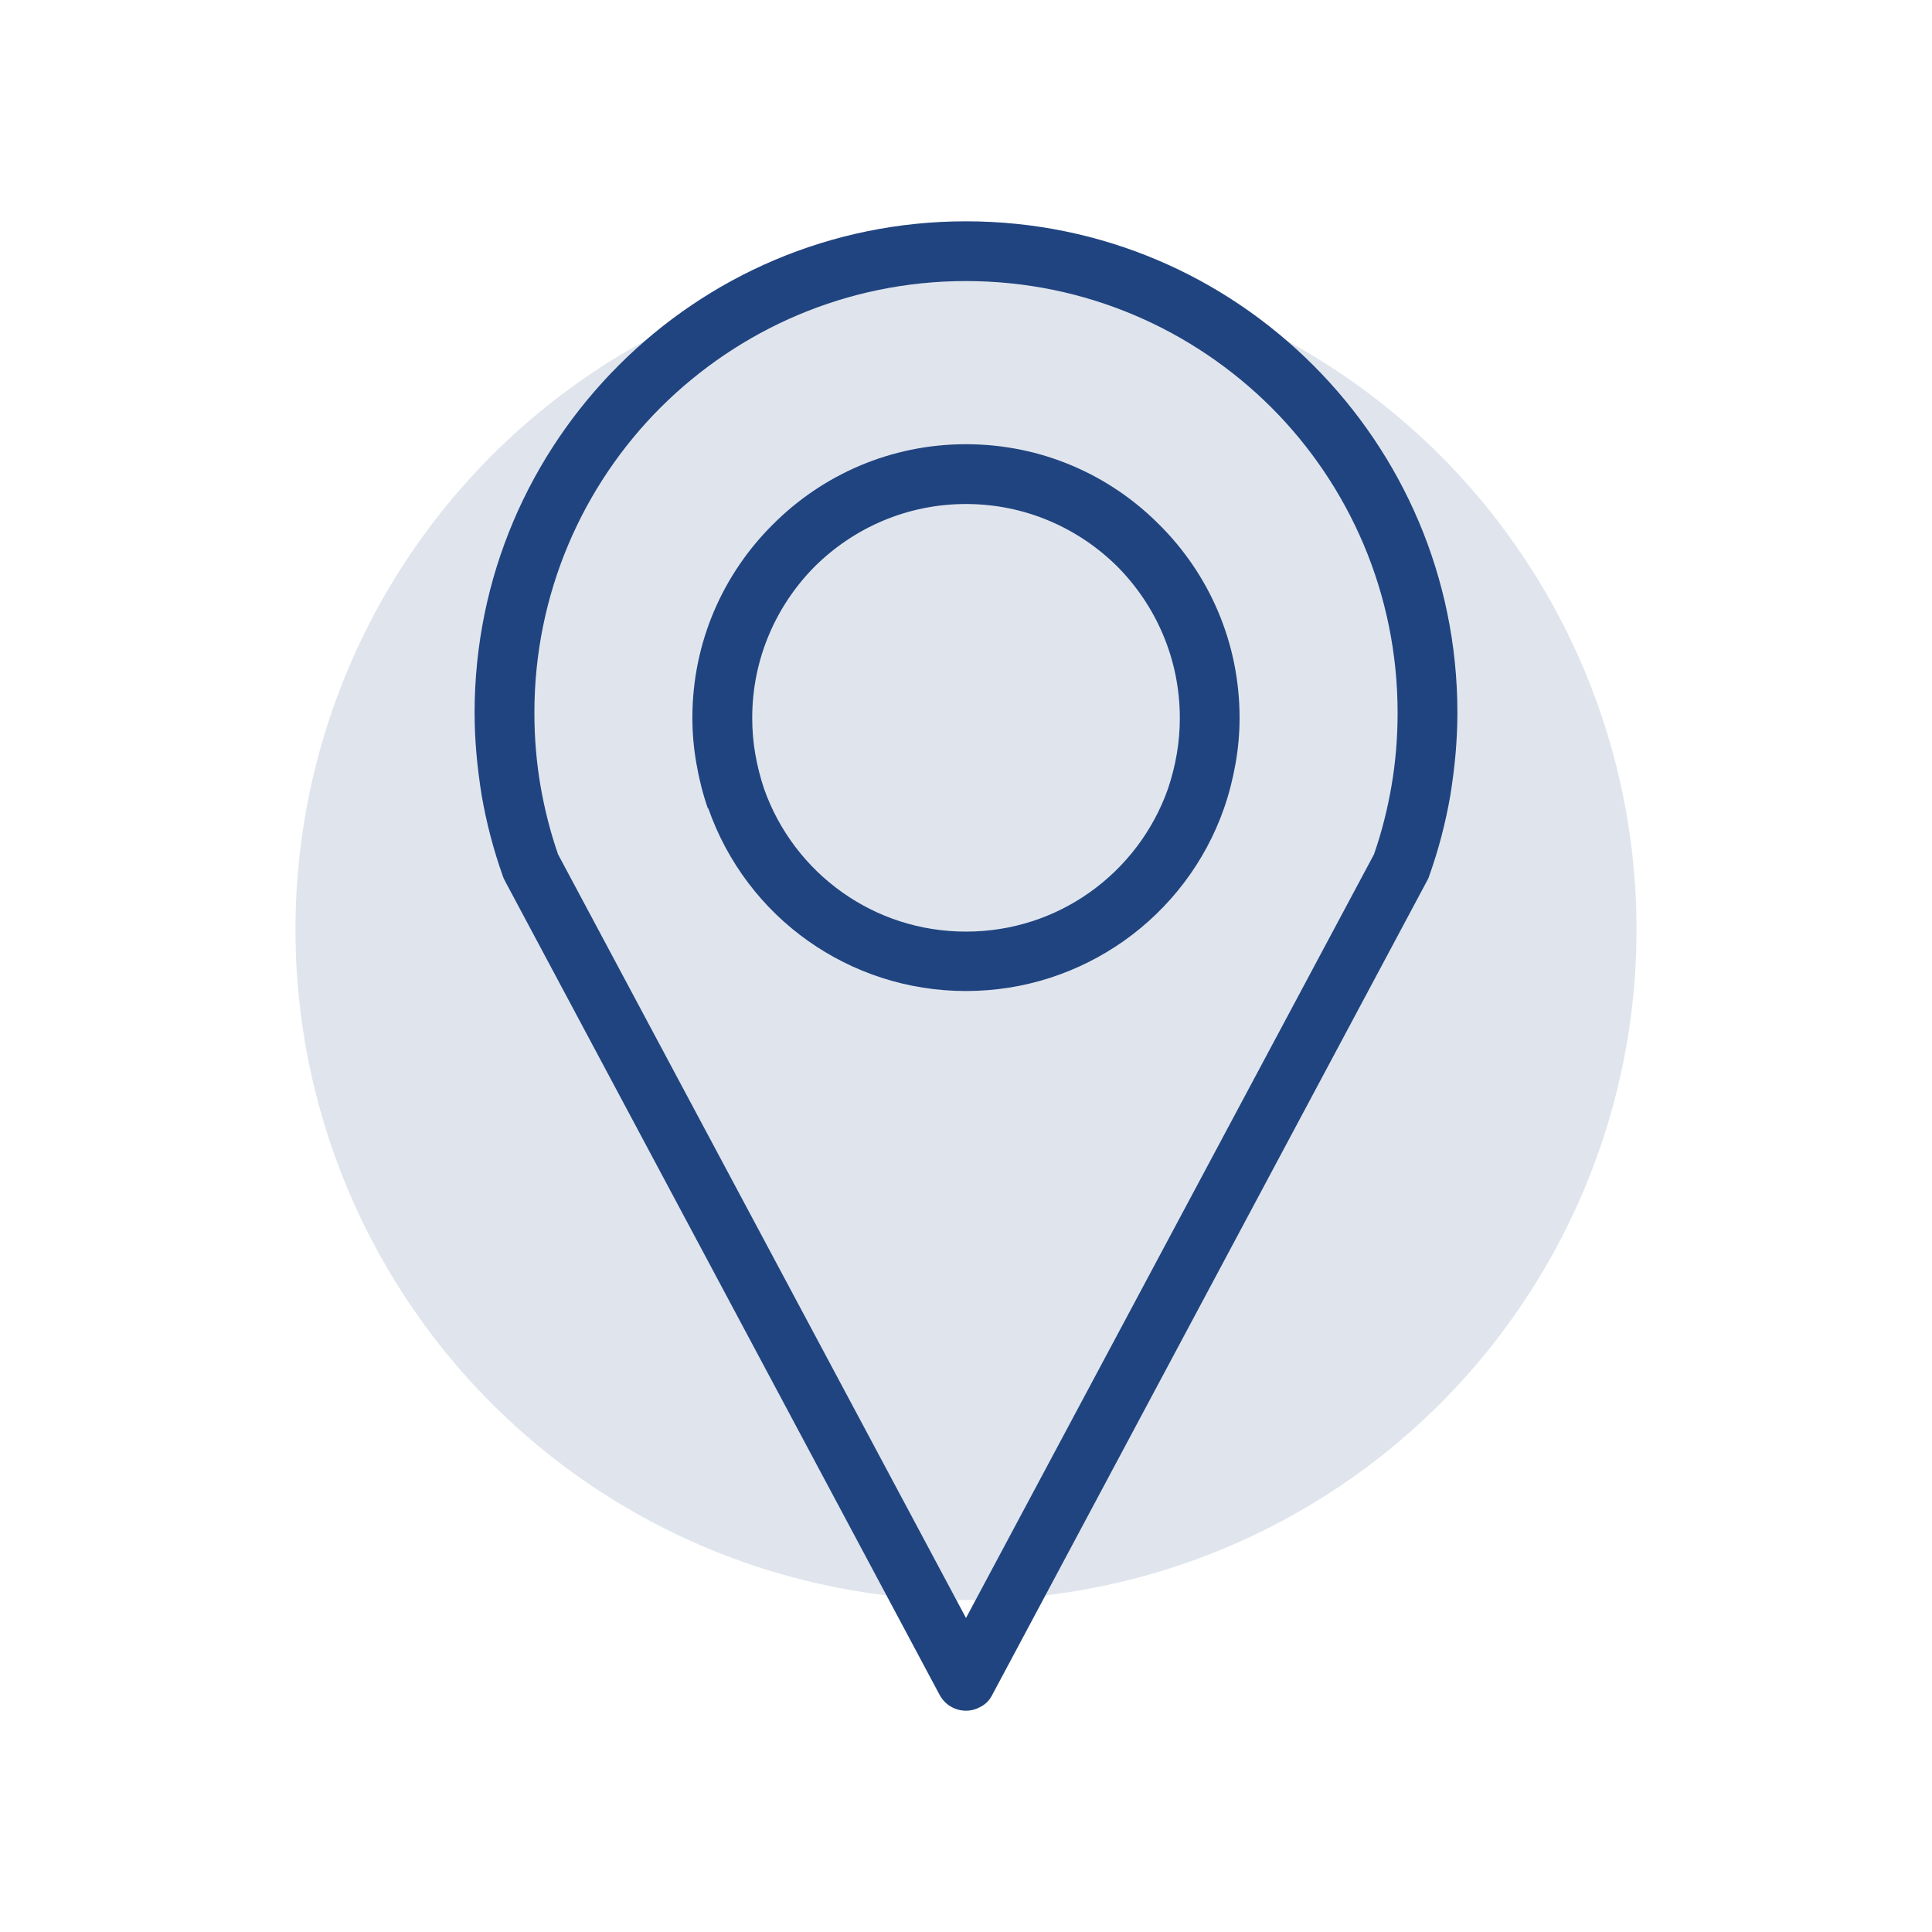
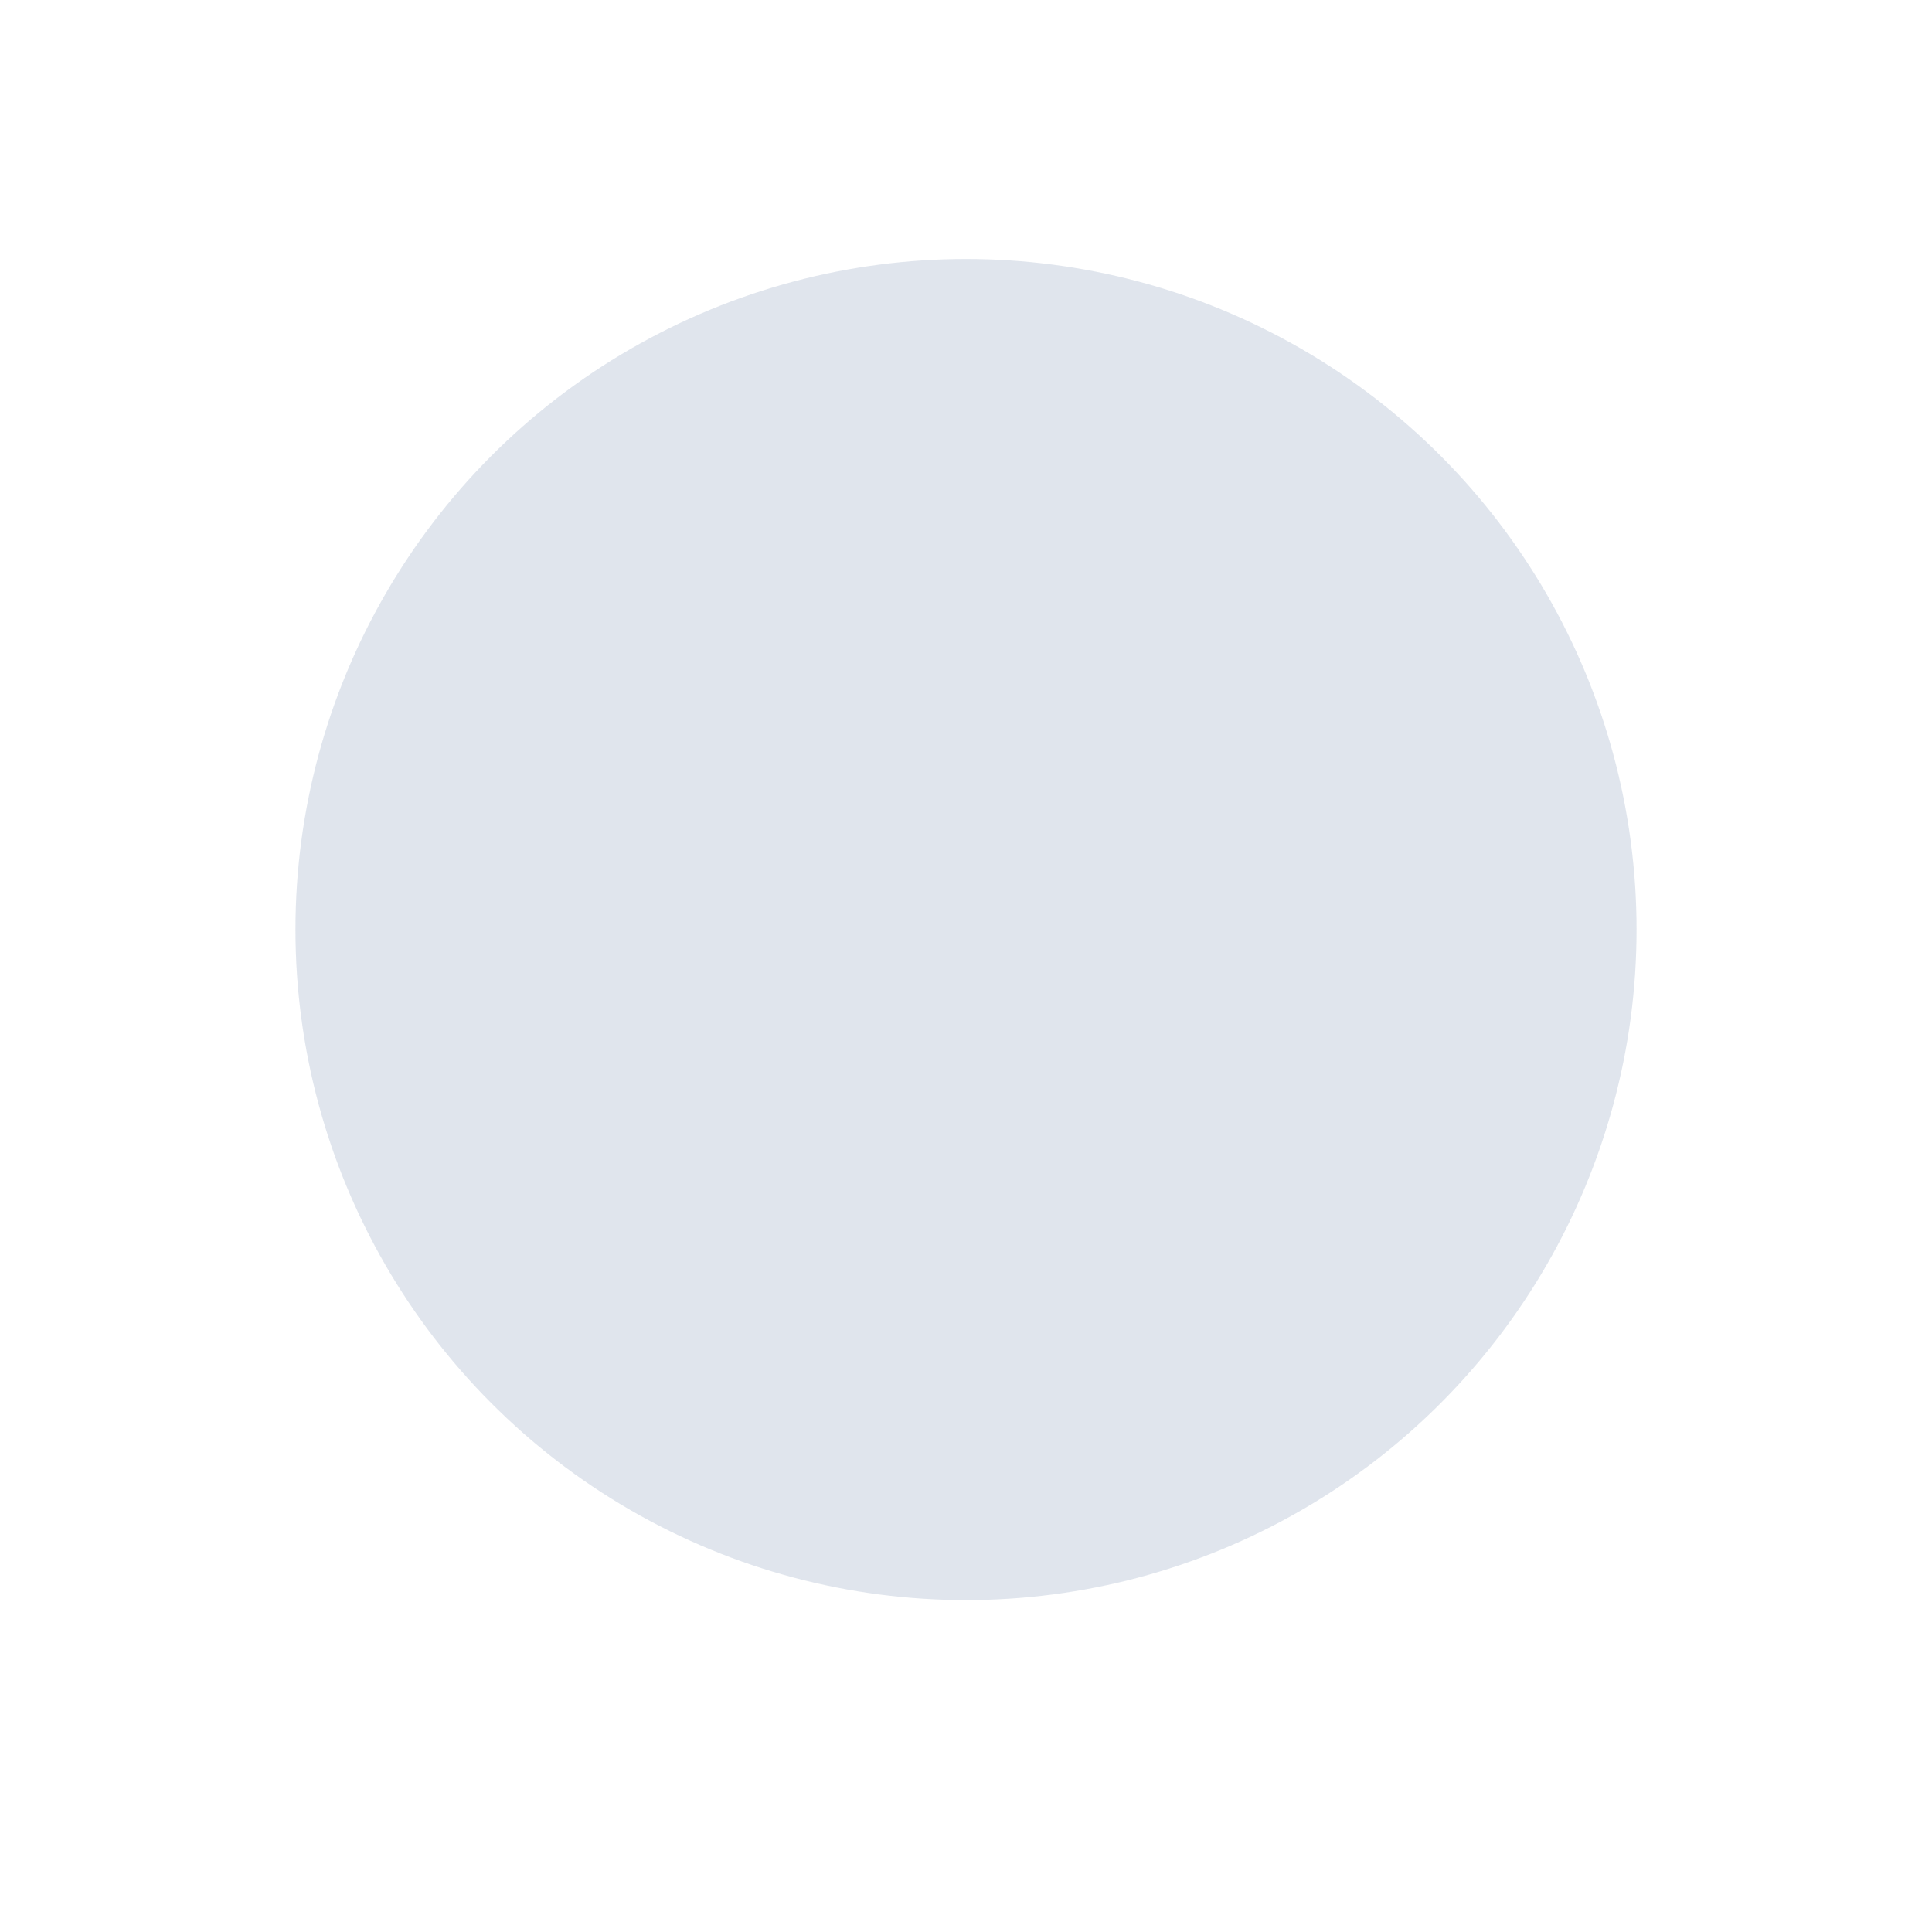
<svg xmlns="http://www.w3.org/2000/svg" width="100%" height="100%" viewBox="0 0 400 400" version="1.1" xml:space="preserve" style="fill-rule:evenodd;clip-rule:evenodd;stroke-linejoin:round;stroke-miterlimit:2;">
  <circle cx="200" cy="192.45" r="138.83" style="fill:#214380;fill-opacity:0.14;" />
-   <path d="M295.59,182.11l-90.13,168.75c-0.56,1.12 -1.4,2.03 -2.59,2.59c-2.94,1.61 -6.71,0.49 -8.32,-2.52l-89.92,-168.39c-0.21,-0.42 -0.42,-0.77 -0.56,-1.26c-1.89,-5.31 -3.36,-10.91 -4.34,-16.57c-0.91,-5.66 -1.47,-11.33 -1.47,-17.14c-0,-28.11 11.4,-53.5 29.86,-71.96c18.39,-18.39 43.77,-29.79 71.88,-29.79c28.11,0 53.49,11.4 71.88,29.79c18.46,18.46 29.86,43.85 29.86,71.96c0,5.81 -0.56,11.47 -1.47,17.14c-0.98,5.66 -2.45,11.26 -4.34,16.57c-0.06,0.27 -0.2,0.55 -0.34,0.83Zm-95.59,152.88l84.47,-158.11c1.61,-4.62 2.8,-9.37 3.63,-14.2c0.84,-4.9 1.26,-9.93 1.26,-15.11c0,-24.68 -10,-47.06 -26.15,-63.22c-16.22,-16.16 -38.53,-26.16 -63.21,-26.16c-24.68,0 -46.99,10 -63.21,26.16c-16.15,16.15 -26.15,38.53 -26.15,63.22c-0,5.18 0.42,10.21 1.26,15.11c0.84,4.83 2.03,9.58 3.64,14.2l84.46,158.11Zm-0,-243.02c15.67,0 29.79,6.36 40,16.64c10.28,10.21 16.64,24.34 16.64,40c-0,3.22 -0.28,6.36 -0.84,9.51c-0.56,3.15 -1.33,6.22 -2.38,9.23c-3.91,11.19 -11.26,20.77 -20.77,27.48c-9.23,6.5 -20.49,10.35 -32.66,10.35c-12.17,0 -23.42,-3.84 -32.65,-10.35c-9.51,-6.71 -16.79,-16.3 -20.7,-27.48l-0.07,0.07c-1.05,-3.01 -1.82,-6.09 -2.38,-9.3c-0.56,-3.15 -0.84,-6.29 -0.84,-9.51c-0,-15.67 6.37,-29.79 16.64,-40c10.22,-10.27 24.35,-16.64 40.01,-16.64Zm31.33,25.32c-8.04,-7.97 -19.09,-12.94 -31.33,-12.94c-12.24,0 -23.28,4.97 -31.32,12.94c-7.97,8.04 -12.94,19.09 -12.94,31.33c-0,2.59 0.21,5.1 0.63,7.48c0.42,2.45 1.05,4.9 1.82,7.2c3.07,8.74 8.81,16.23 16.22,21.47c7.2,5.1 16.01,8.11 25.59,8.11c9.58,0 18.39,-3.01 25.59,-8.11c7.41,-5.24 13.15,-12.73 16.23,-21.47c0.77,-2.31 1.4,-4.69 1.82,-7.2c0.42,-2.38 0.63,-4.9 0.63,-7.48c-0.01,-12.24 -4.97,-23.29 -12.94,-31.33Z" style="fill:#204480;" />
</svg>